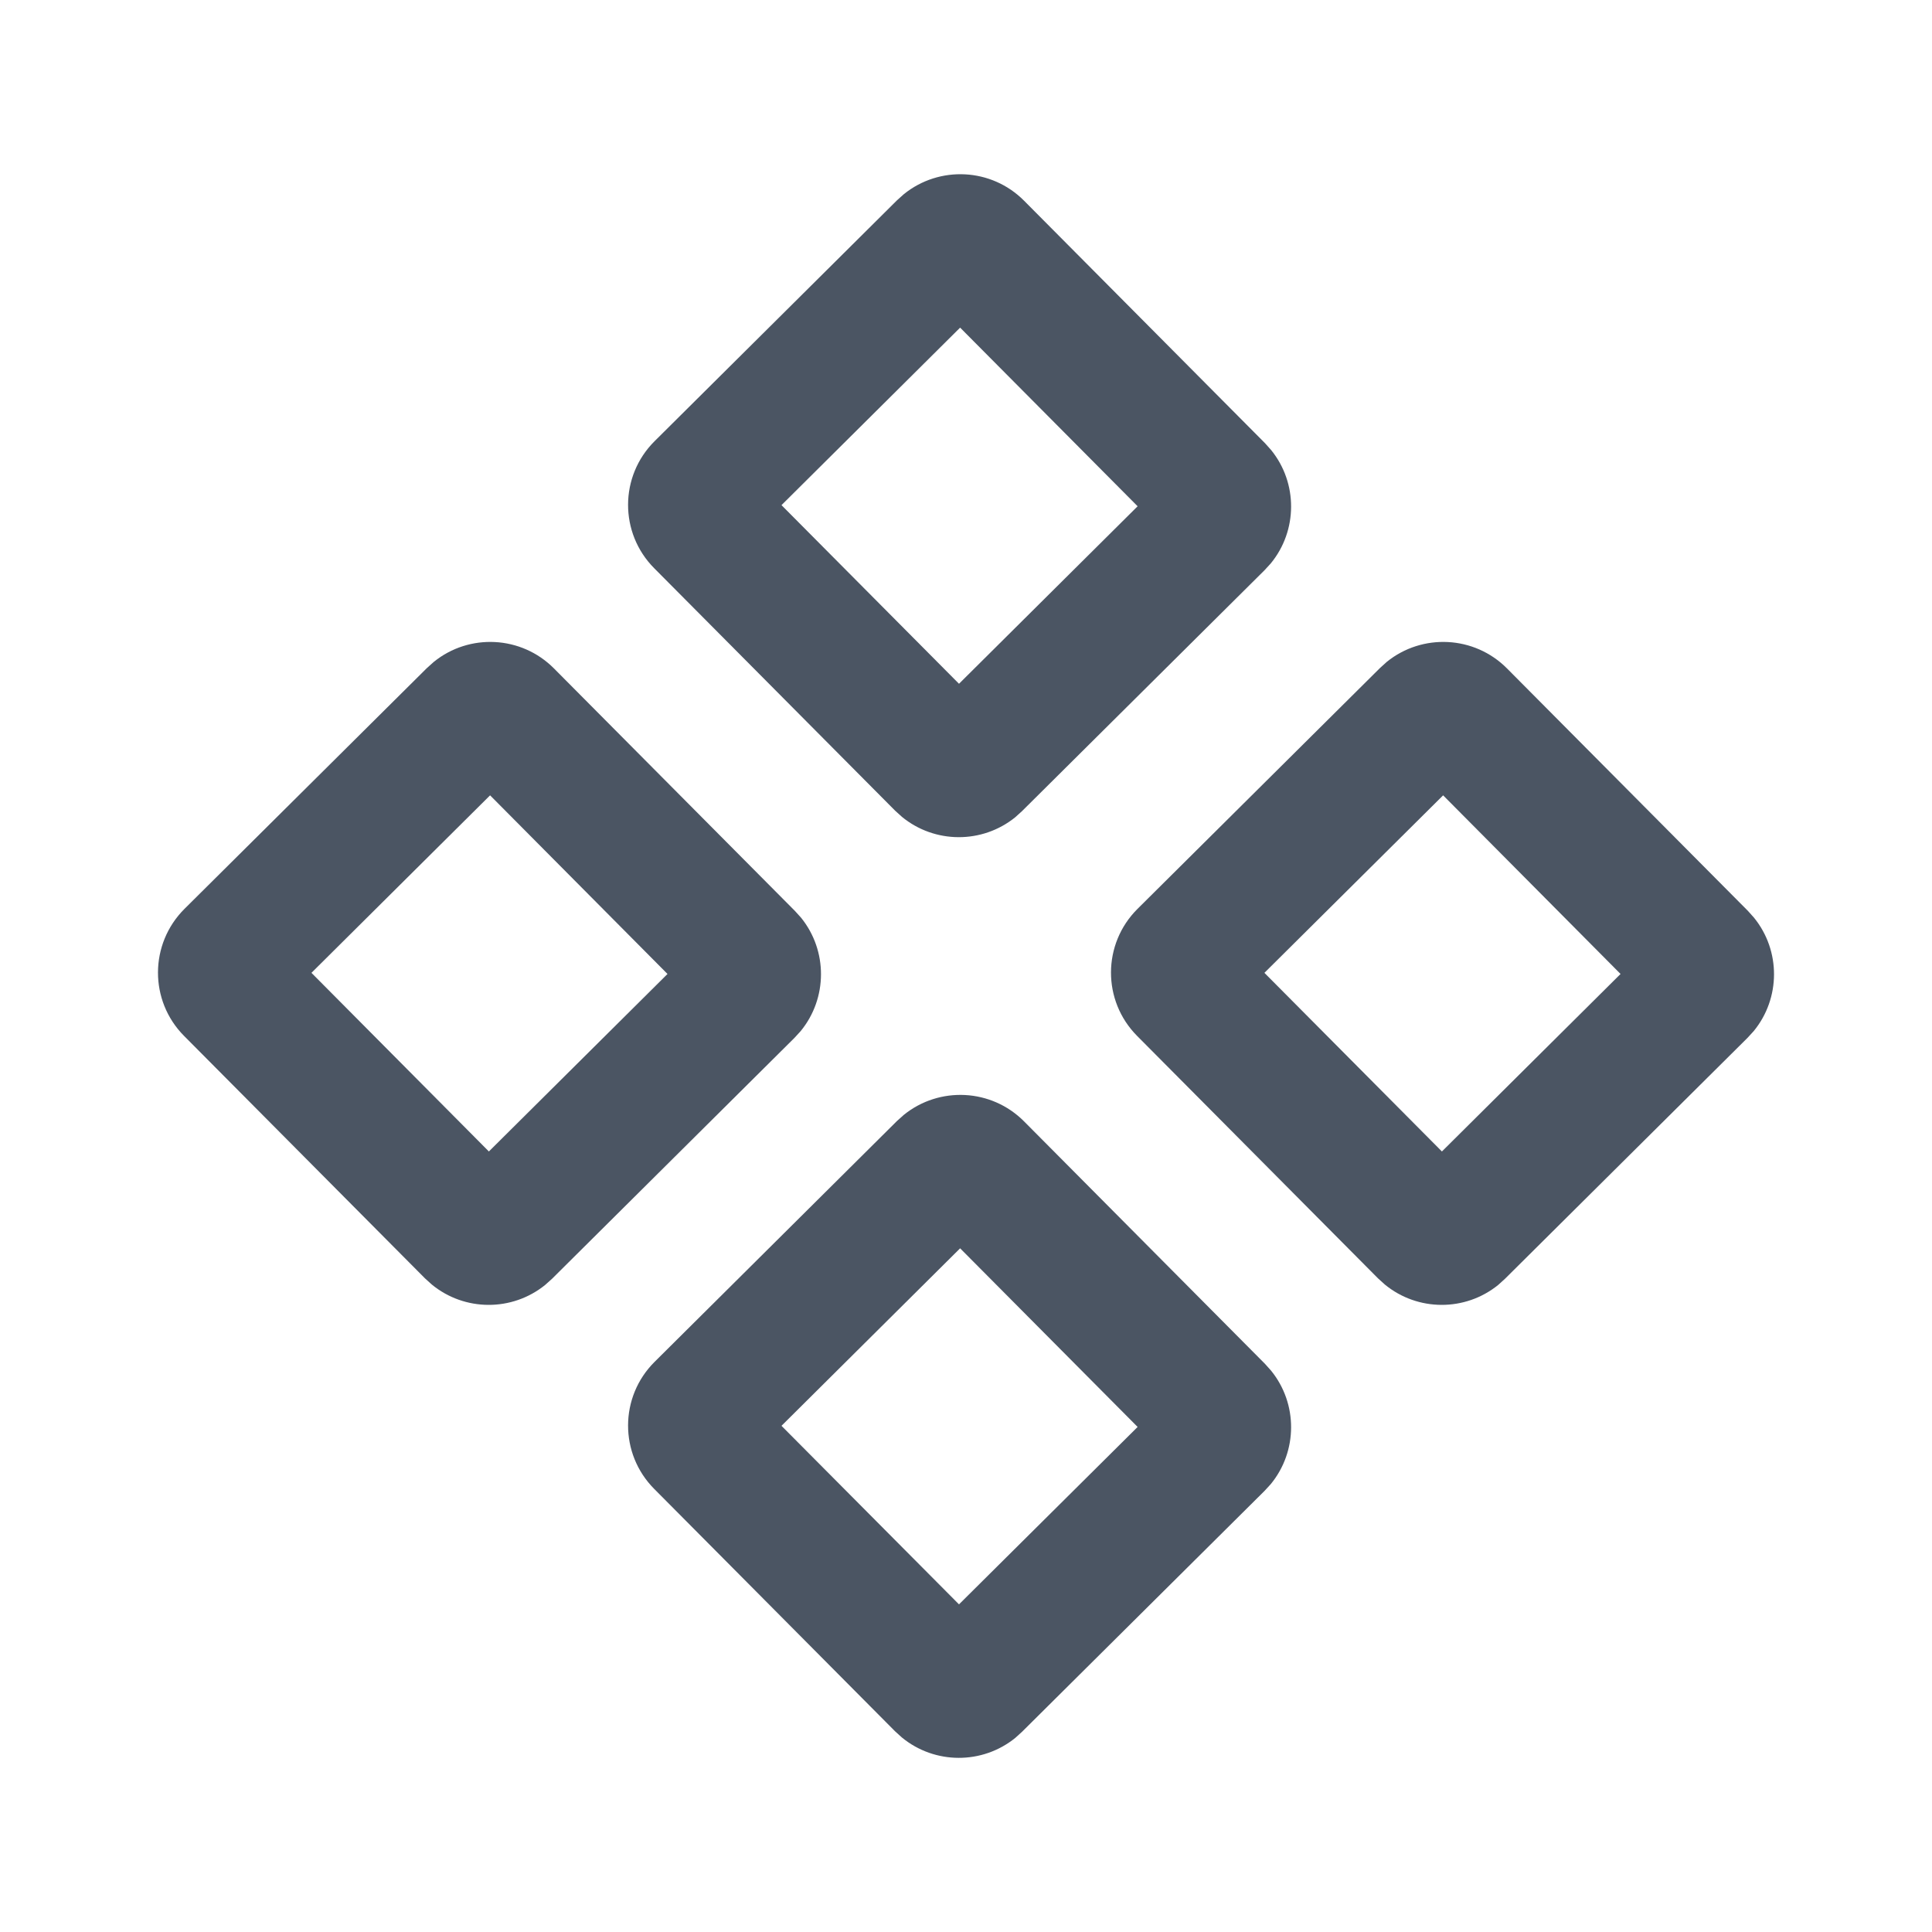
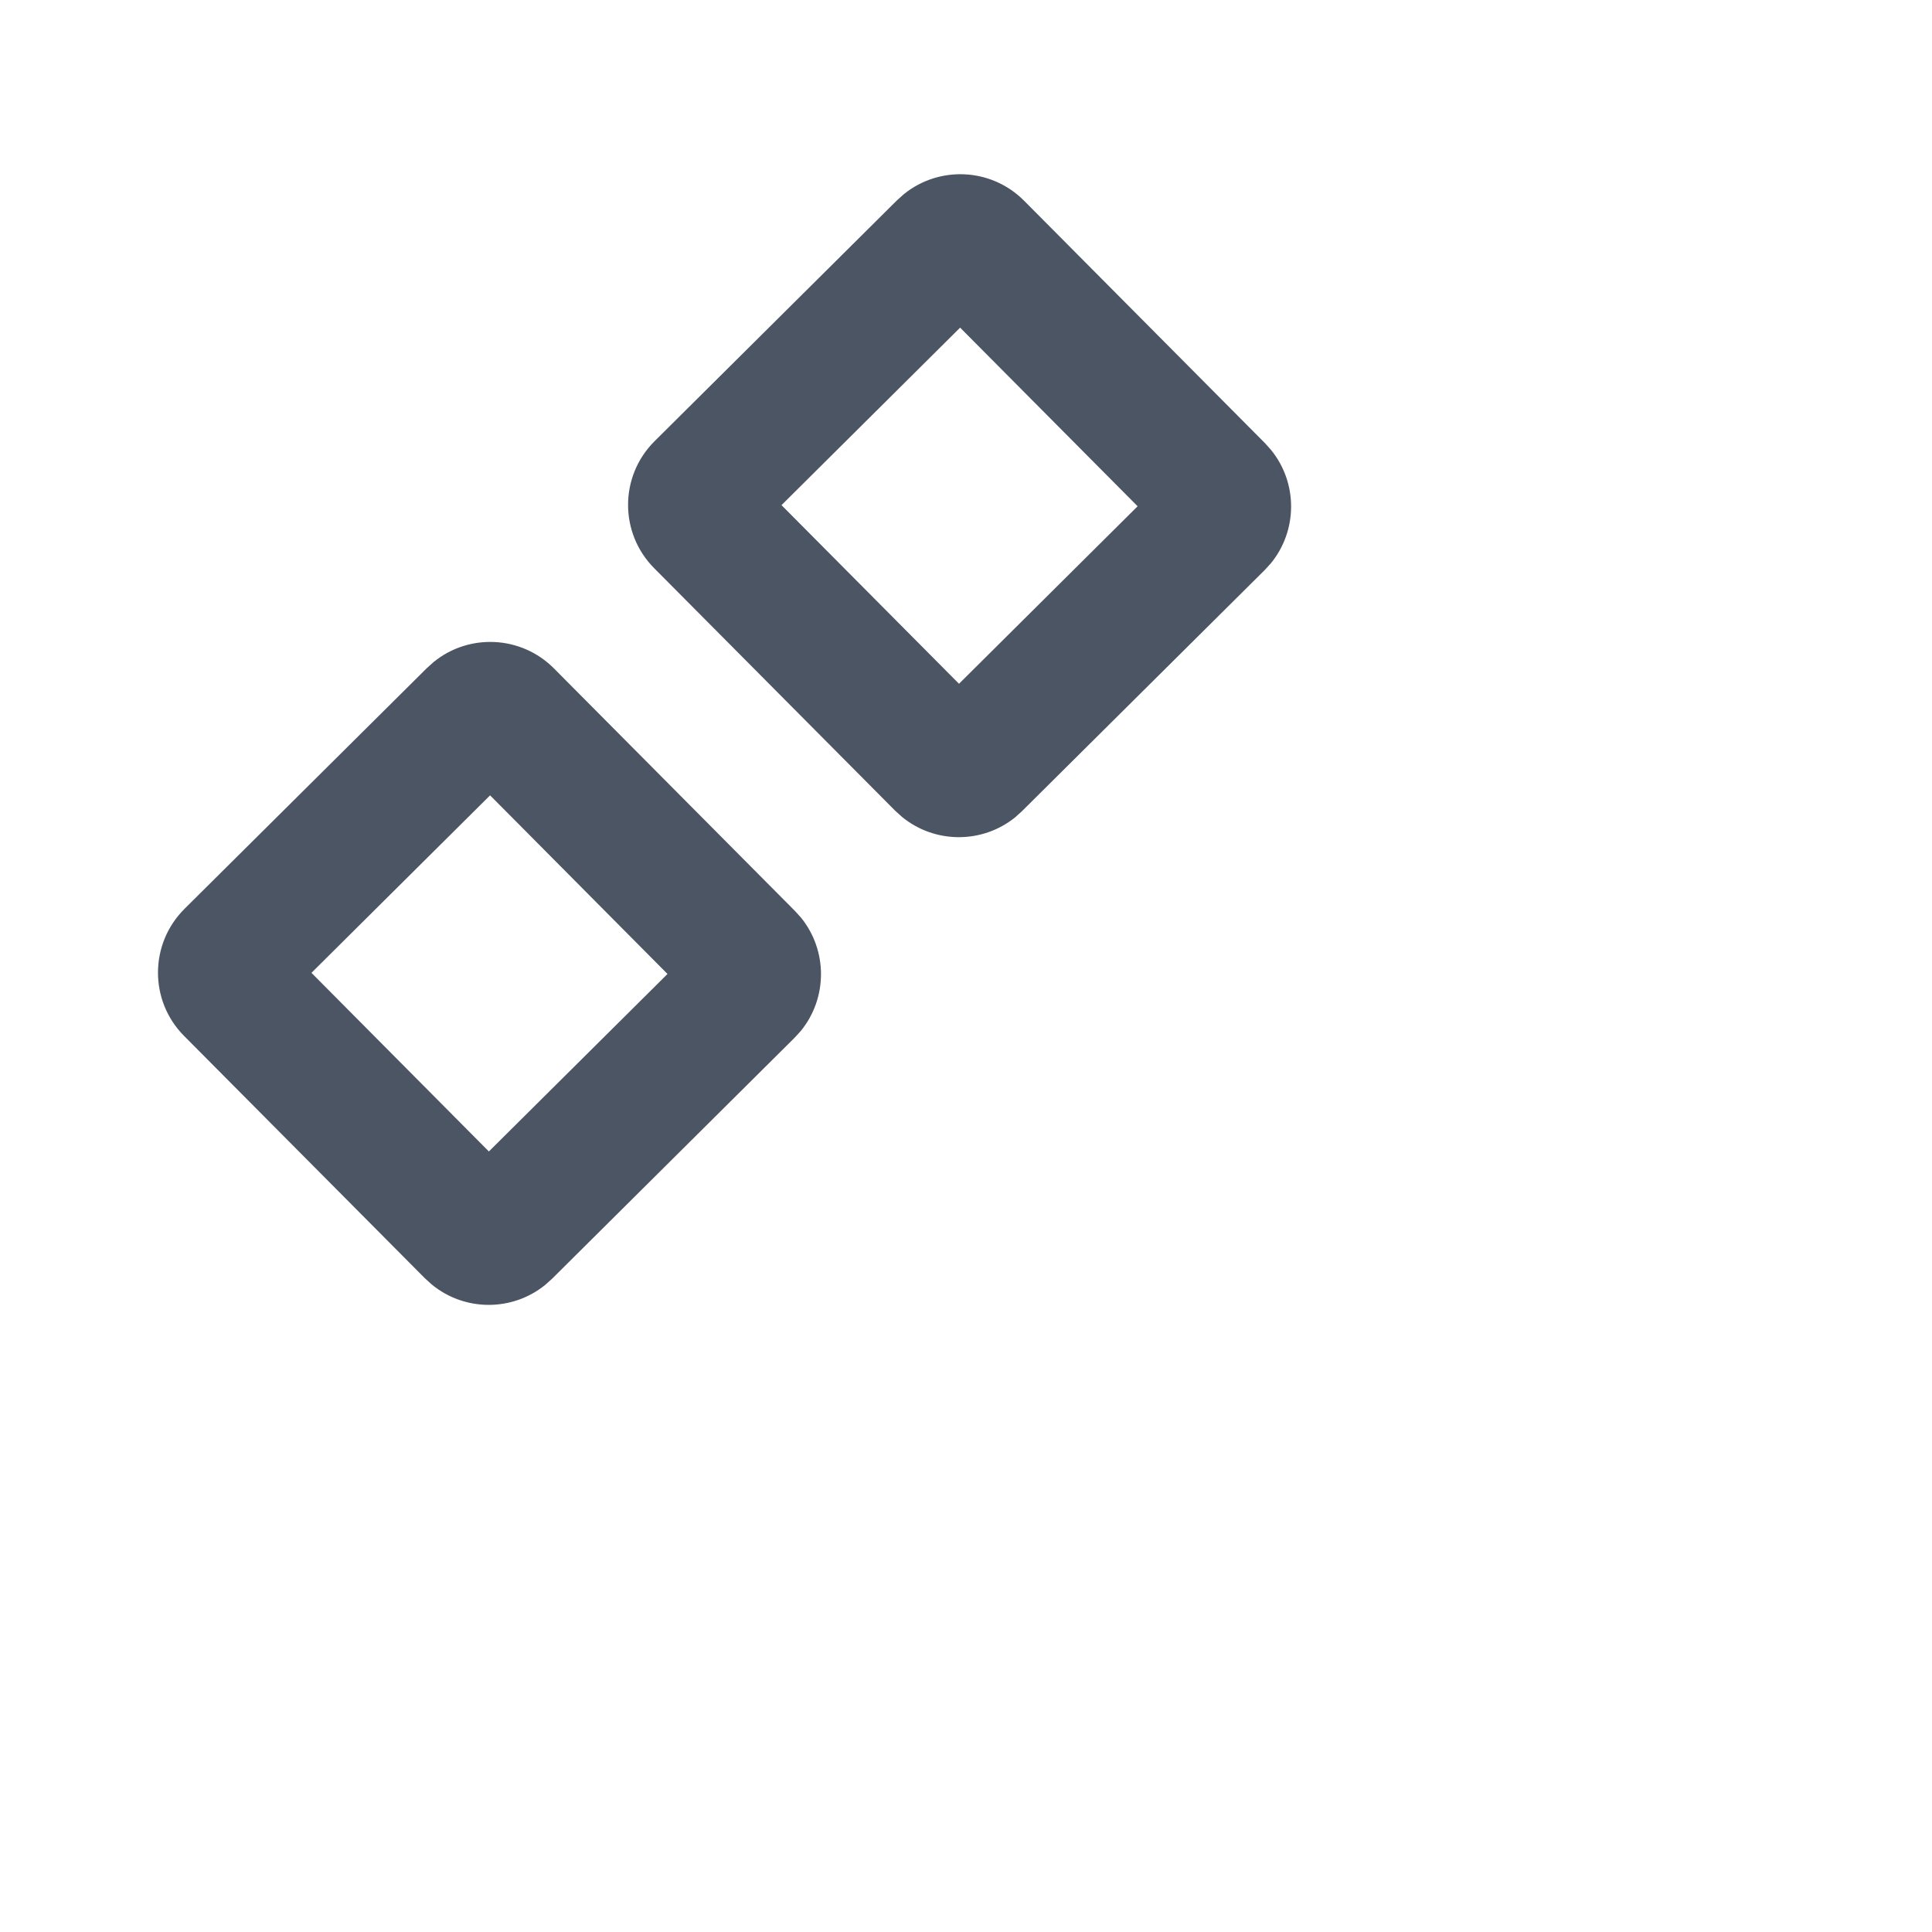
<svg xmlns="http://www.w3.org/2000/svg" width="24" height="24" viewBox="0 0 24 24" fill="none">
  <path d="M11.913 8.494L14.132 6.289L11.927 4.07L9.708 6.275L11.913 8.494ZM15.714 5.505L15.79 5.59C16.123 6 16.121 6.591 15.786 6.999L15.709 7.083L12.697 10.075L12.612 10.152C12.202 10.484 11.612 10.482 11.204 10.147L11.119 10.07L8.127 7.059C7.692 6.622 7.694 5.915 8.132 5.48L11.143 2.488L11.228 2.412C11.668 2.056 12.315 2.084 12.722 2.494L15.714 5.505Z" fill="#4B5563" />
-   <path d="M11.913 19.93L14.132 17.726L11.927 15.507L9.708 17.712L11.913 19.93ZM15.714 16.942L15.79 17.027C16.123 17.437 16.121 18.028 15.786 18.436L15.709 18.52L12.697 21.512L12.612 21.589C12.202 21.921 11.612 21.919 11.204 21.584L11.119 21.507L8.127 18.496C7.692 18.059 7.694 17.352 8.132 16.917L11.143 13.925L11.228 13.849C11.668 13.493 12.315 13.521 12.722 13.931L15.714 16.942Z" fill="#4B5563" />
-   <path d="M17.912 14.304L20.131 12.099L17.927 9.88L15.707 12.085L17.912 14.304ZM21.713 11.315L21.789 11.4C22.122 11.81 22.12 12.401 21.785 12.809L21.708 12.893L18.696 15.885L18.611 15.962C18.201 16.294 17.611 16.292 17.203 15.957L17.118 15.88L14.126 12.869C13.691 12.432 13.693 11.725 14.131 11.29L17.142 8.299L17.227 8.222C17.667 7.866 18.314 7.894 18.721 8.304L21.713 11.315Z" fill="#4B5563" />
  <path d="M6.073 14.304L8.292 12.099L6.088 9.88L3.869 12.085L6.073 14.304ZM9.874 11.315L9.951 11.4C10.283 11.81 10.281 12.401 9.946 12.809L9.869 12.893L6.858 15.885L6.772 15.962C6.362 16.294 5.772 16.292 5.364 15.957L5.279 15.88L2.287 12.869C1.852 12.432 1.855 11.725 2.292 11.29L5.303 8.299L5.389 8.222C5.828 7.866 6.475 7.894 6.882 8.304L9.874 11.315Z" fill="#4B5563" />
</svg>